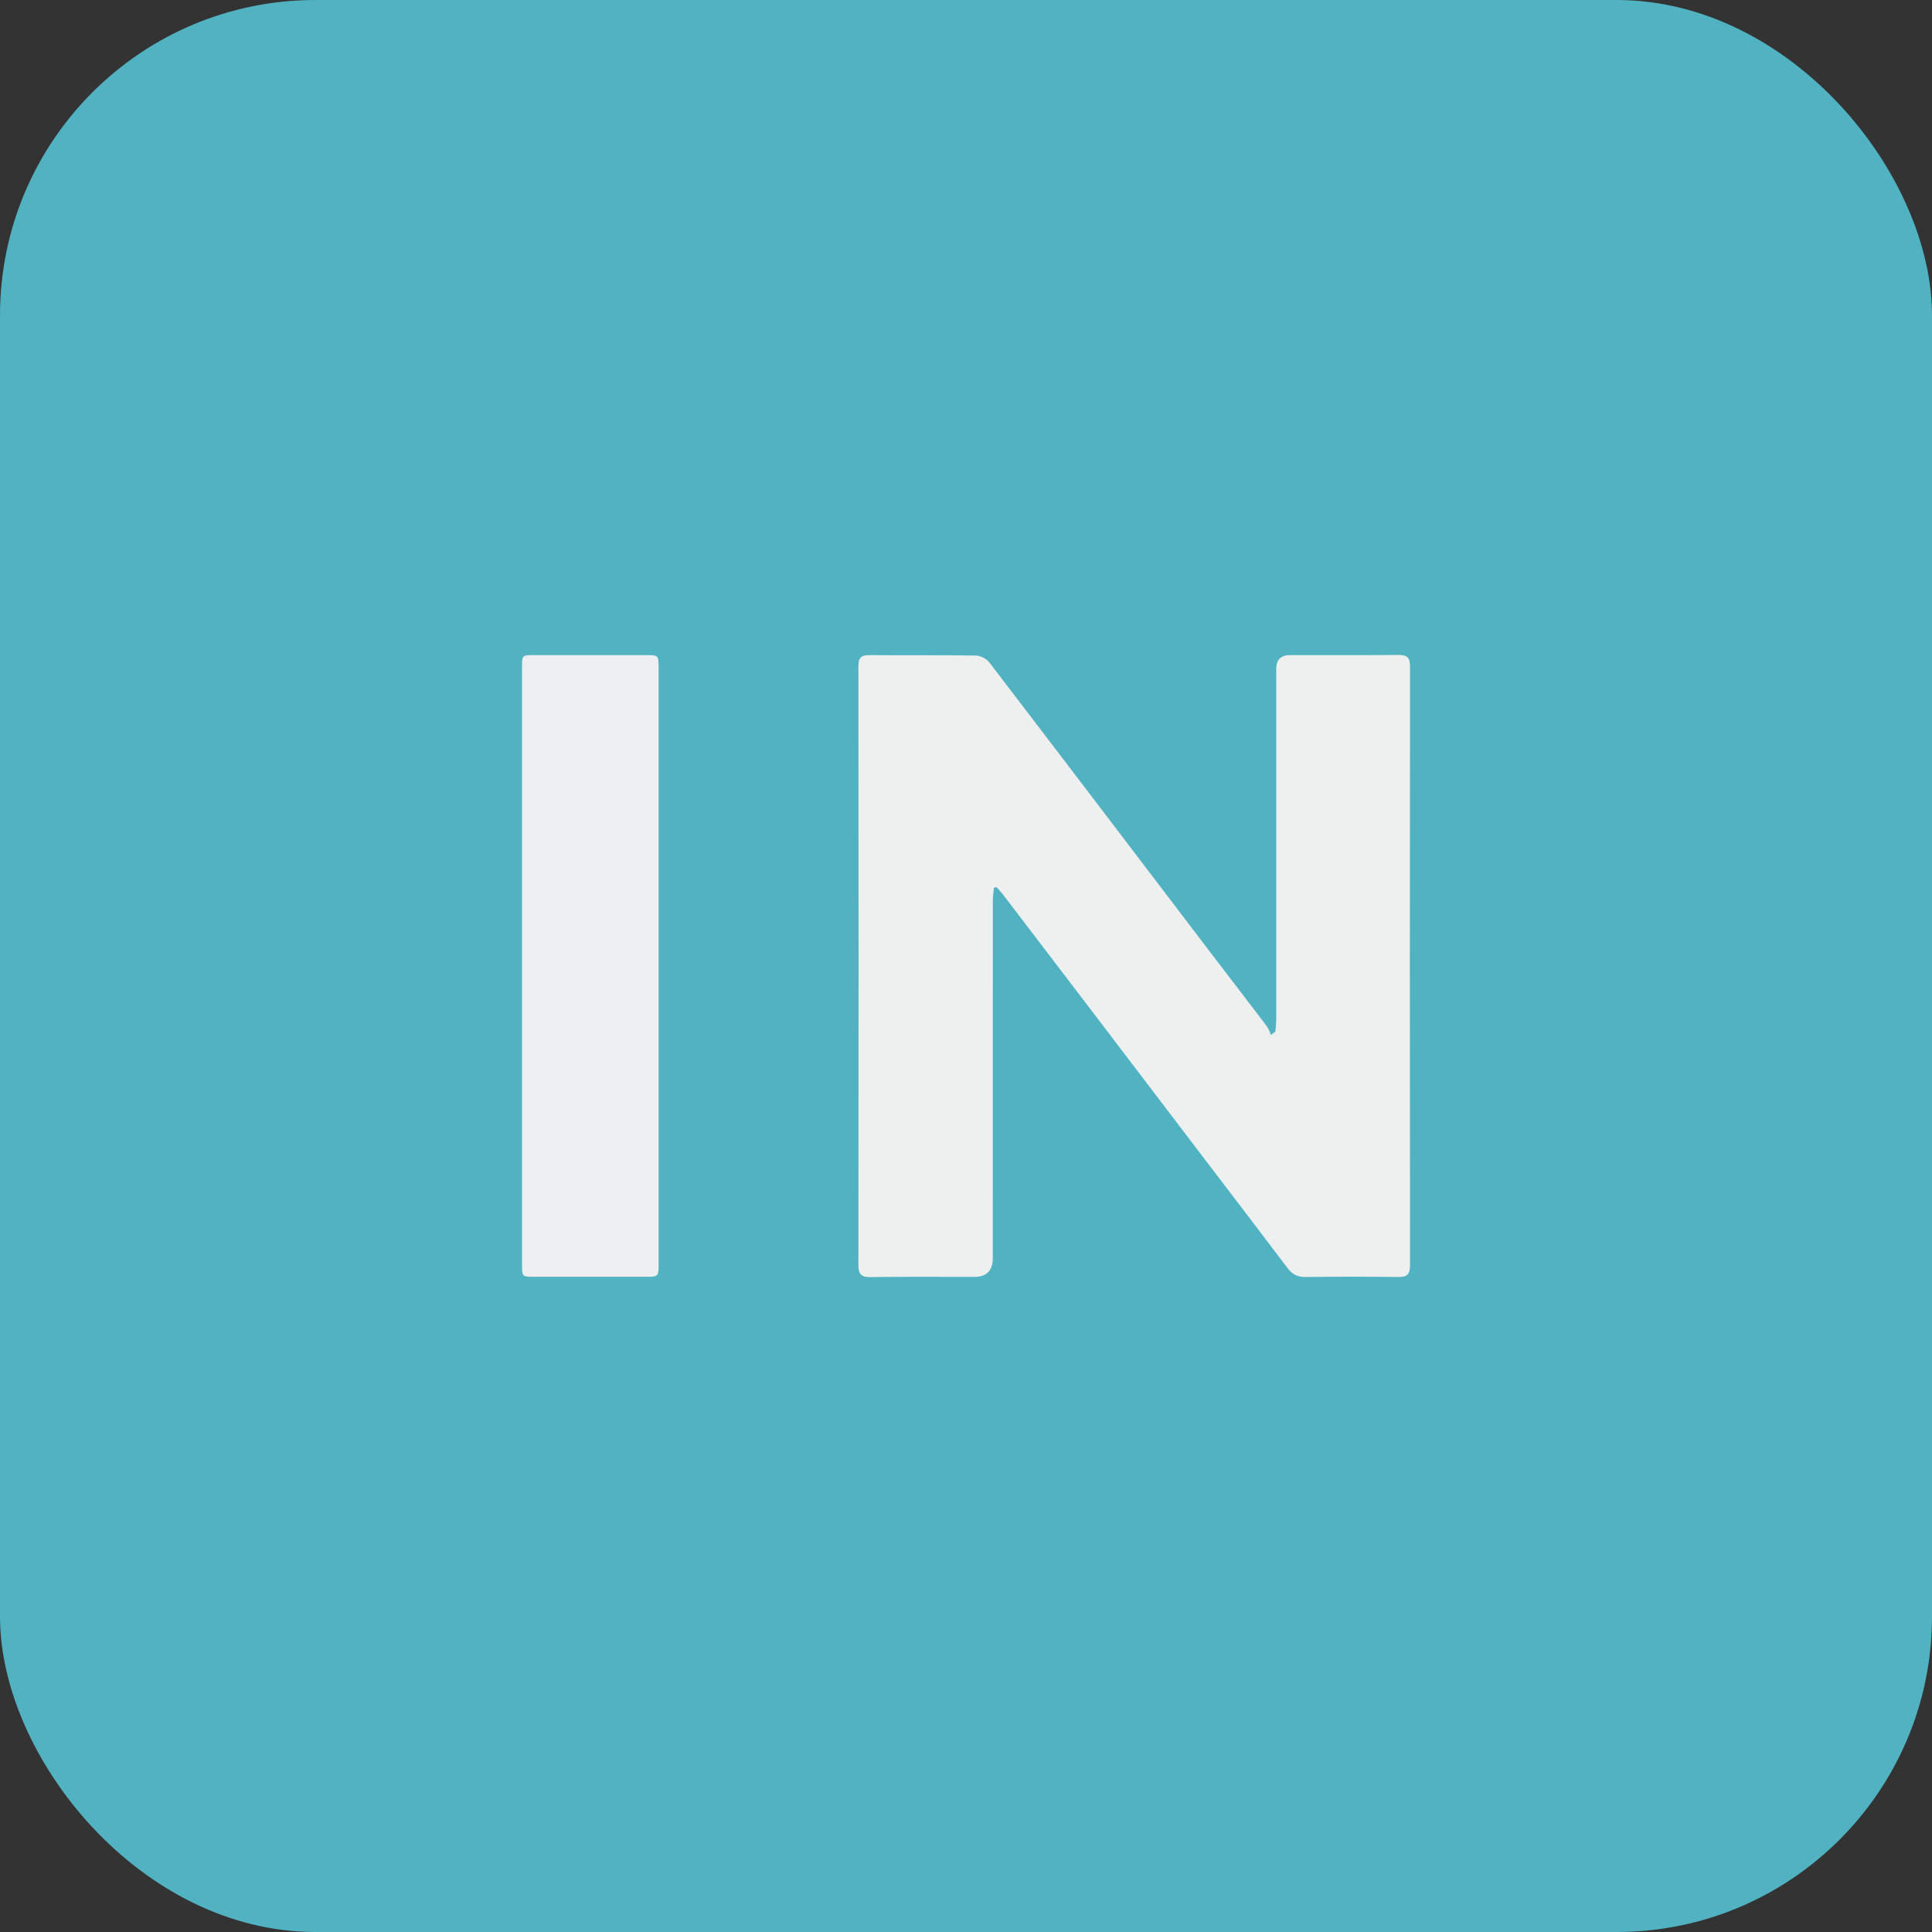
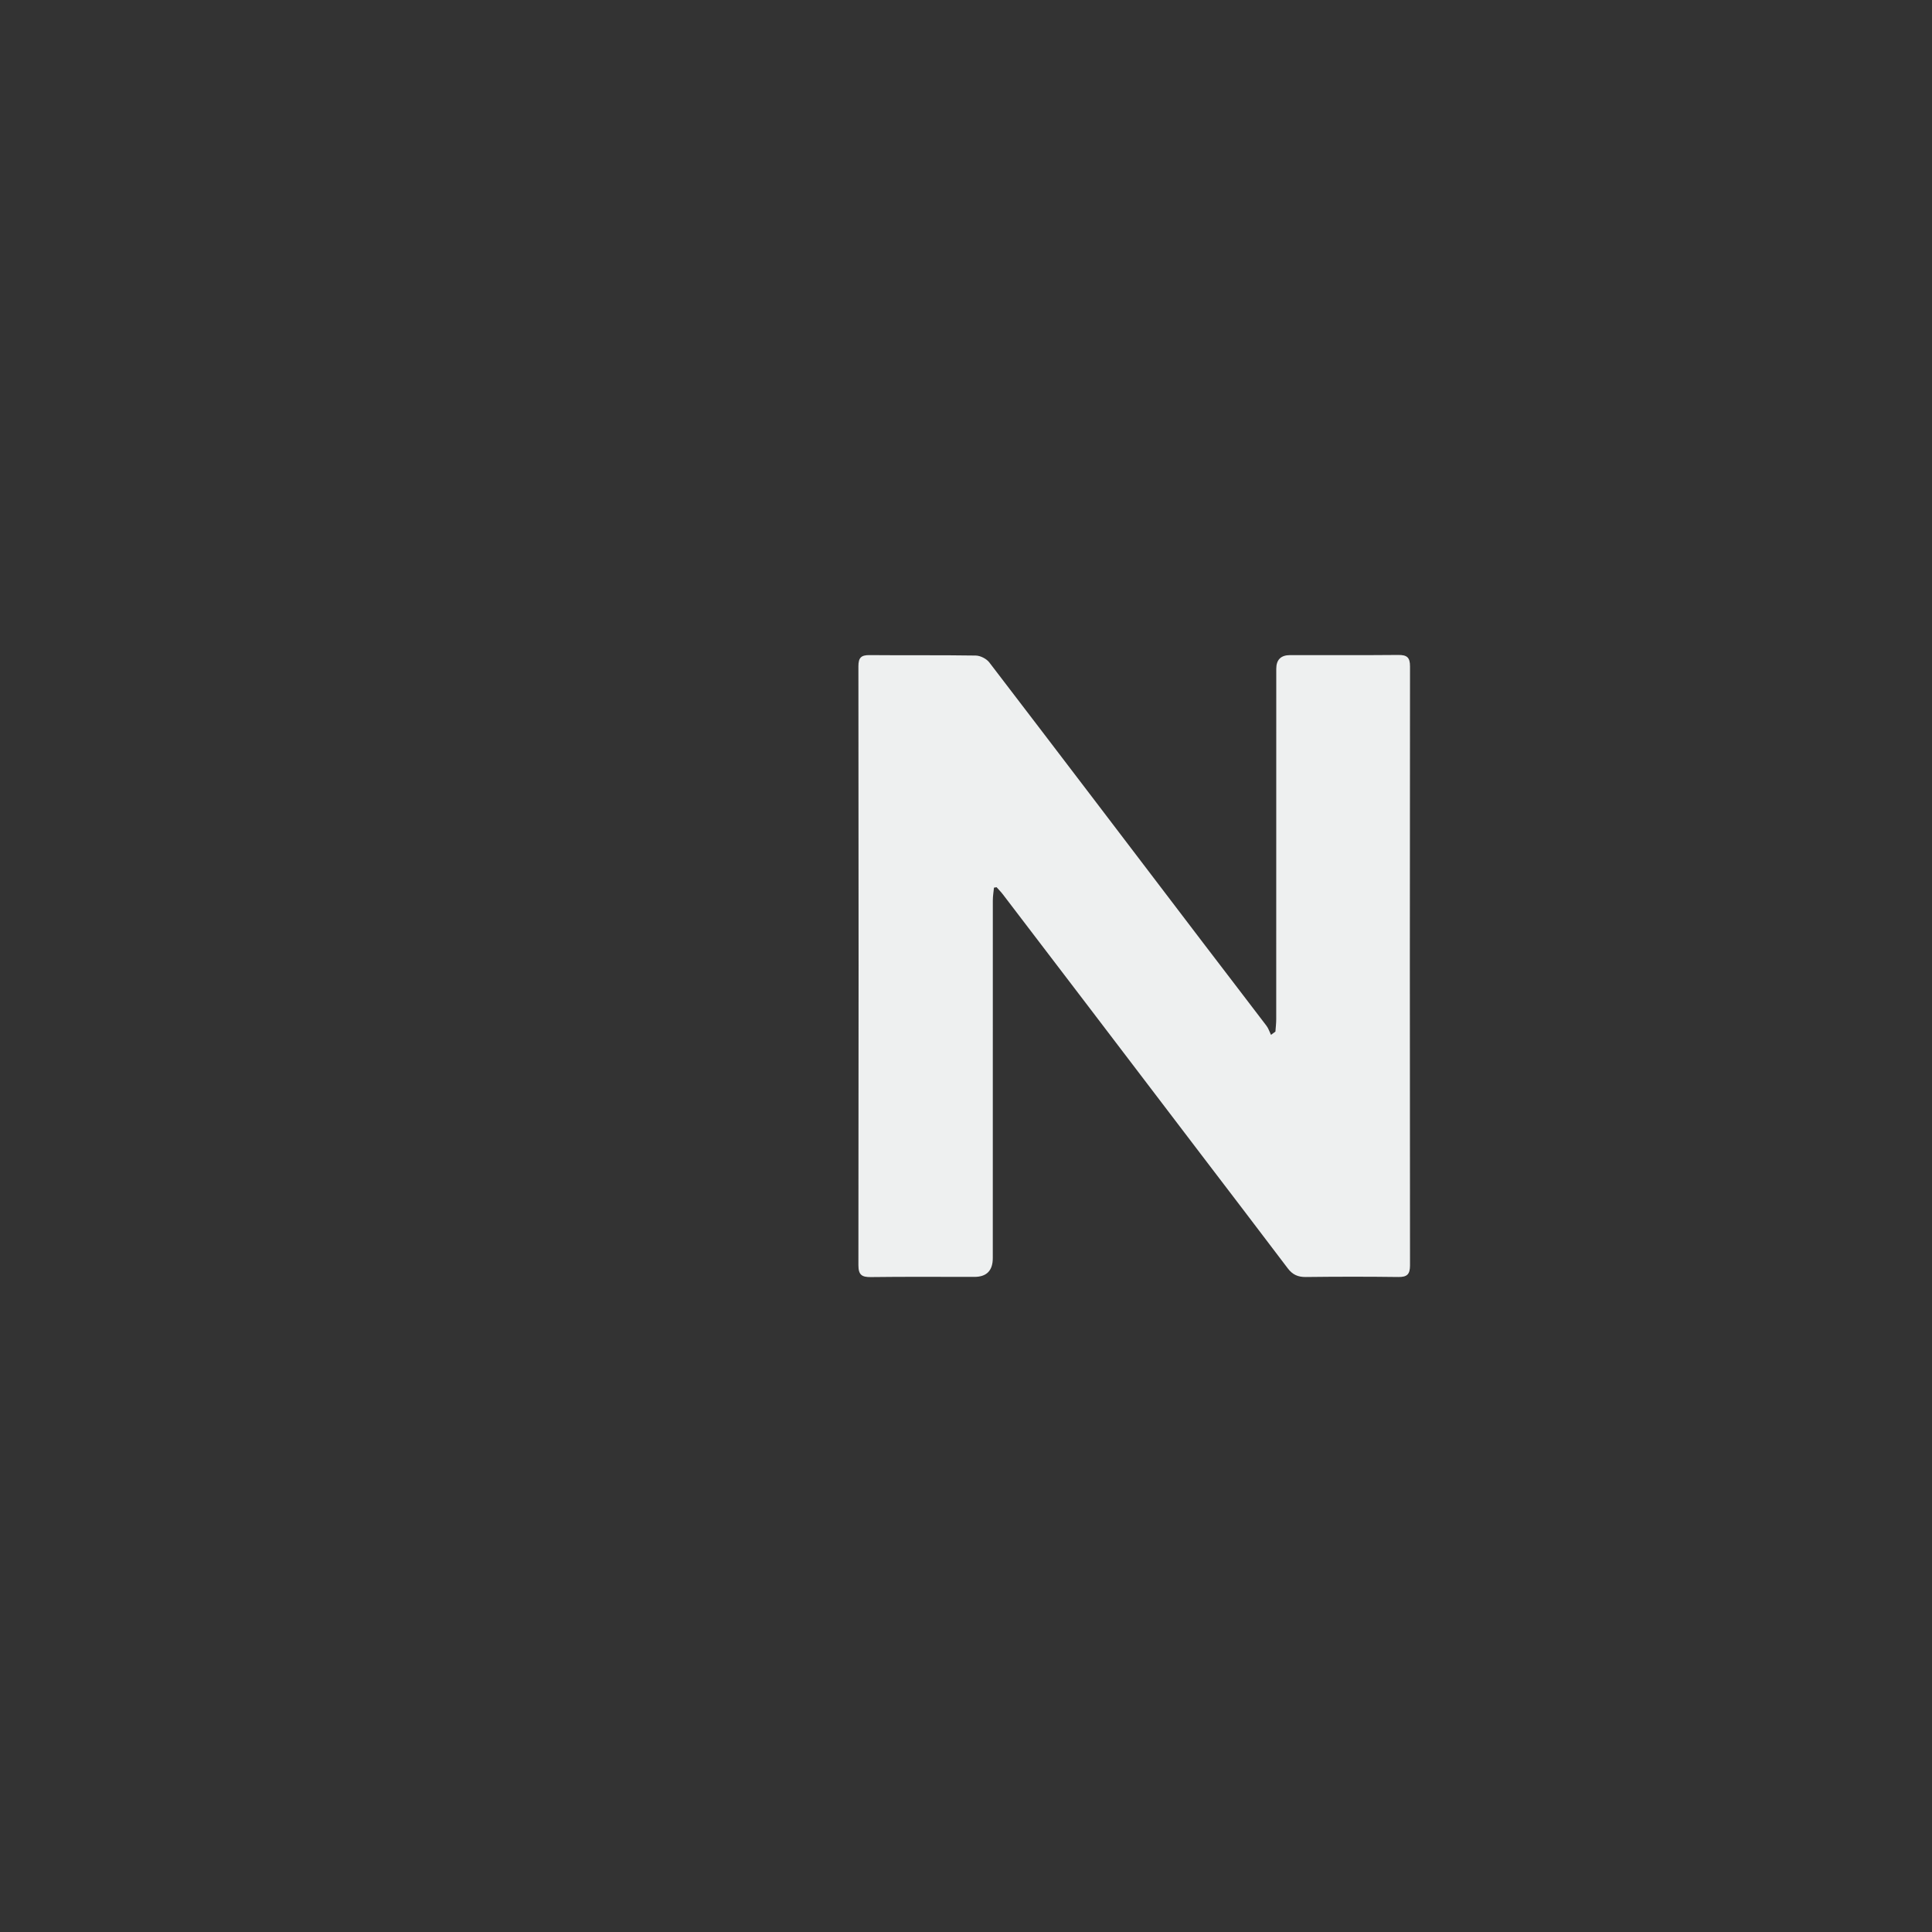
<svg xmlns="http://www.w3.org/2000/svg" id="b" viewBox="0 0 522.47 522.47">
  <rect x="0" y="0" width="522.47" height="522.47" fill="#333333" stroke="none" />
  <defs>
    <style>.d{fill:#51b2c2;}.d,.e,.f{stroke-width:0px;}.e{fill:#edeff0;}.f{fill:#eef0f0;}</style>
  </defs>
  <g id="c">
-     <rect class="d" width="522.47" height="522.47" rx="85.29" ry="85.29" />
    <path class="f" d="m344.91,278.97c.08-1.12.22-2.23.22-3.35.01-31.58,0-63.16.01-94.74q0-3.71,3.74-3.72c9.75,0,19.5.05,29.25-.04,2.33-.02,3.19.63,3.18,3.1-.06,53.99-.06,107.98,0,161.98,0,2.42-.79,3.17-3.17,3.14-8.33-.11-16.66-.1-25,0-2.13.03-3.61-.64-4.88-2.33-7.88-10.42-15.82-20.8-23.74-31.19-10.03-13.17-20.06-26.35-30.1-39.53-7.72-10.13-15.44-20.25-23.17-30.37-.53-.7-1.16-1.33-1.74-1.99-.24.04-.47.08-.71.12-.11,1.14-.31,2.28-.31,3.43-.02,32.25-.01,64.49-.01,96.74q0,5.09-4.99,5.09c-9.33,0-18.66-.07-28,.05-2.44.03-3.35-.61-3.35-3.21.07-53.99.06-107.98,0-161.97,0-2.3.72-3.04,3-3.02,9.58.09,19.16-.03,28.74.12,1.25.02,2.91.87,3.67,1.87,19.33,25.24,38.56,50.55,57.82,75.84,5.7,7.48,11.44,14.93,17.13,22.42.54.71.81,1.62,1.21,2.44.4-.29.79-.57,1.19-.86Z" />
-     <path class="e" d="m141.17,261.26c0-26.91,0-53.81,0-80.72,0-3.37,0-3.38,3.27-3.38,10.08,0,20.16,0,30.24,0,3.35,0,3.43.08,3.43,3.29,0,53.81,0,107.62,0,161.43,0,3.3-.1,3.4-3.34,3.4-10.08,0-20.16,0-30.24,0-3.34,0-3.36-.01-3.36-3.32,0-26.91,0-53.81,0-80.72Z" />
  </g>
</svg>